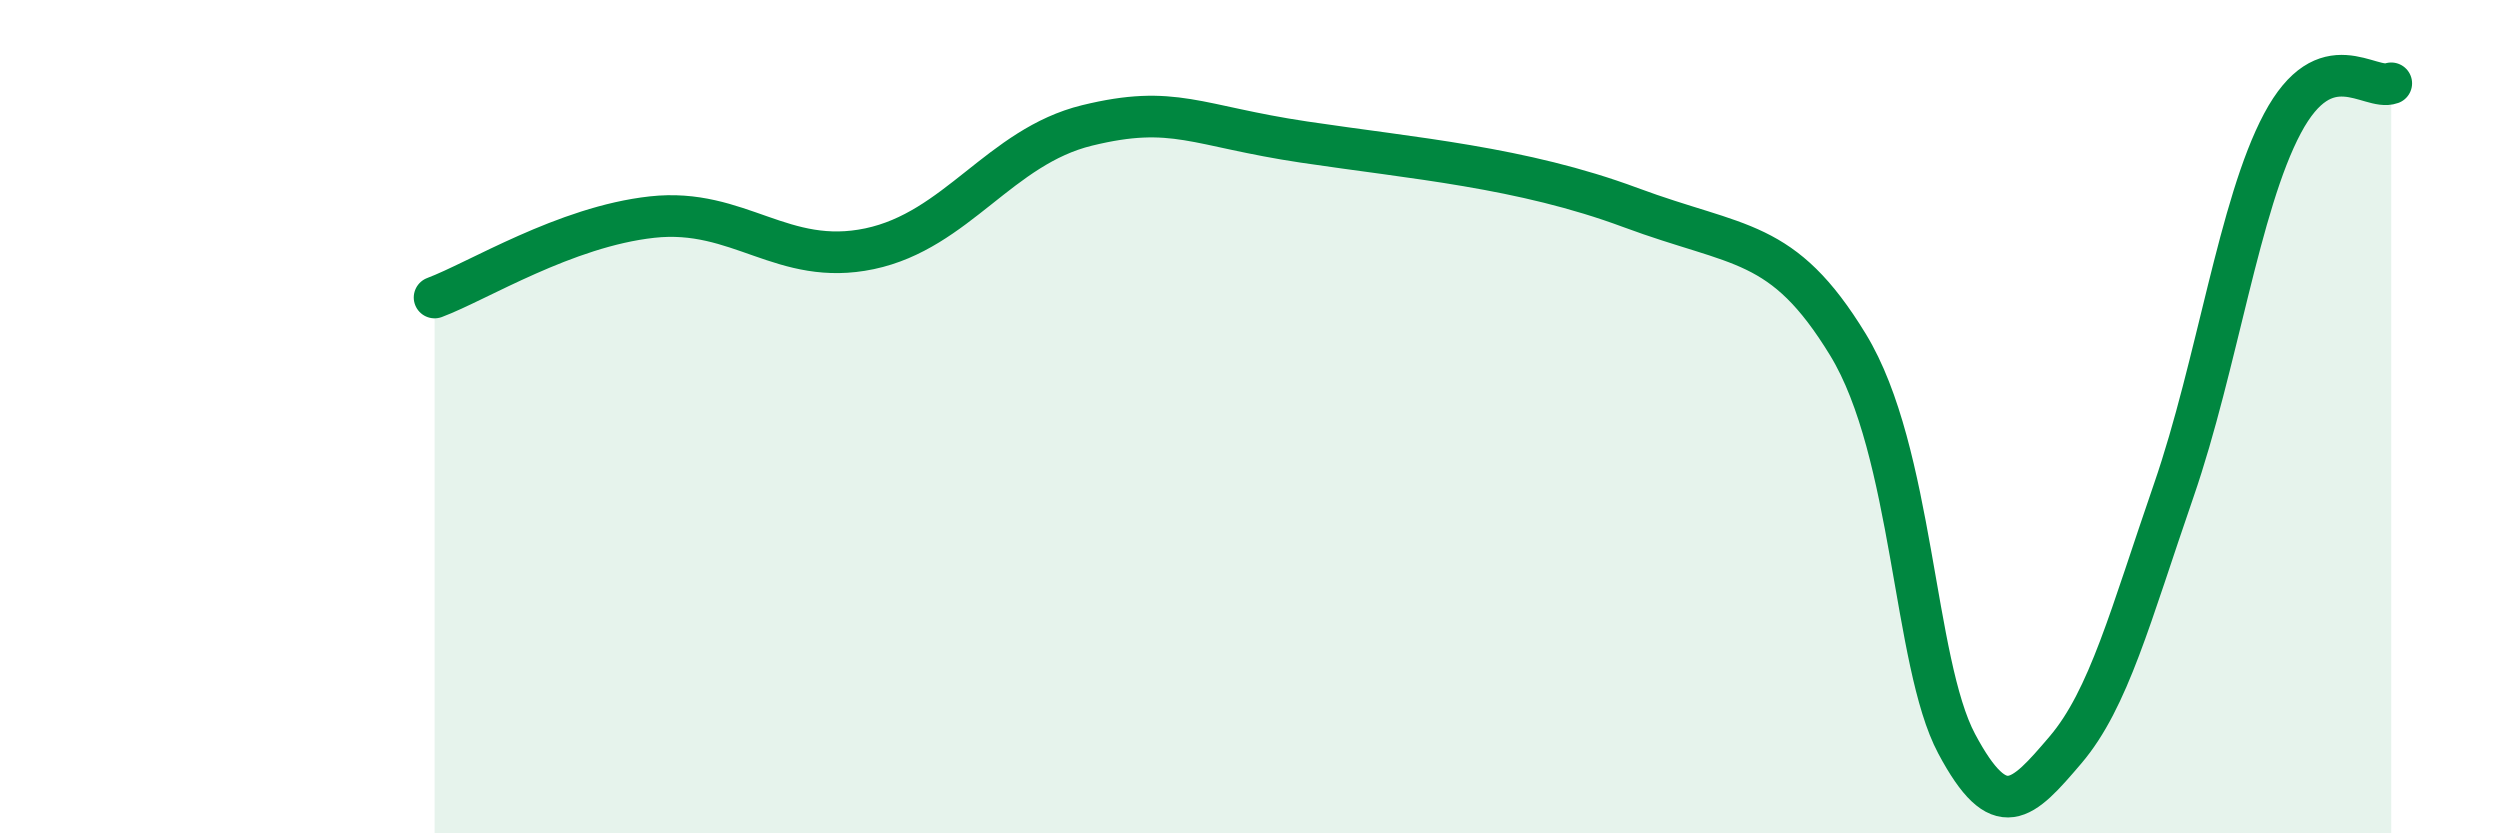
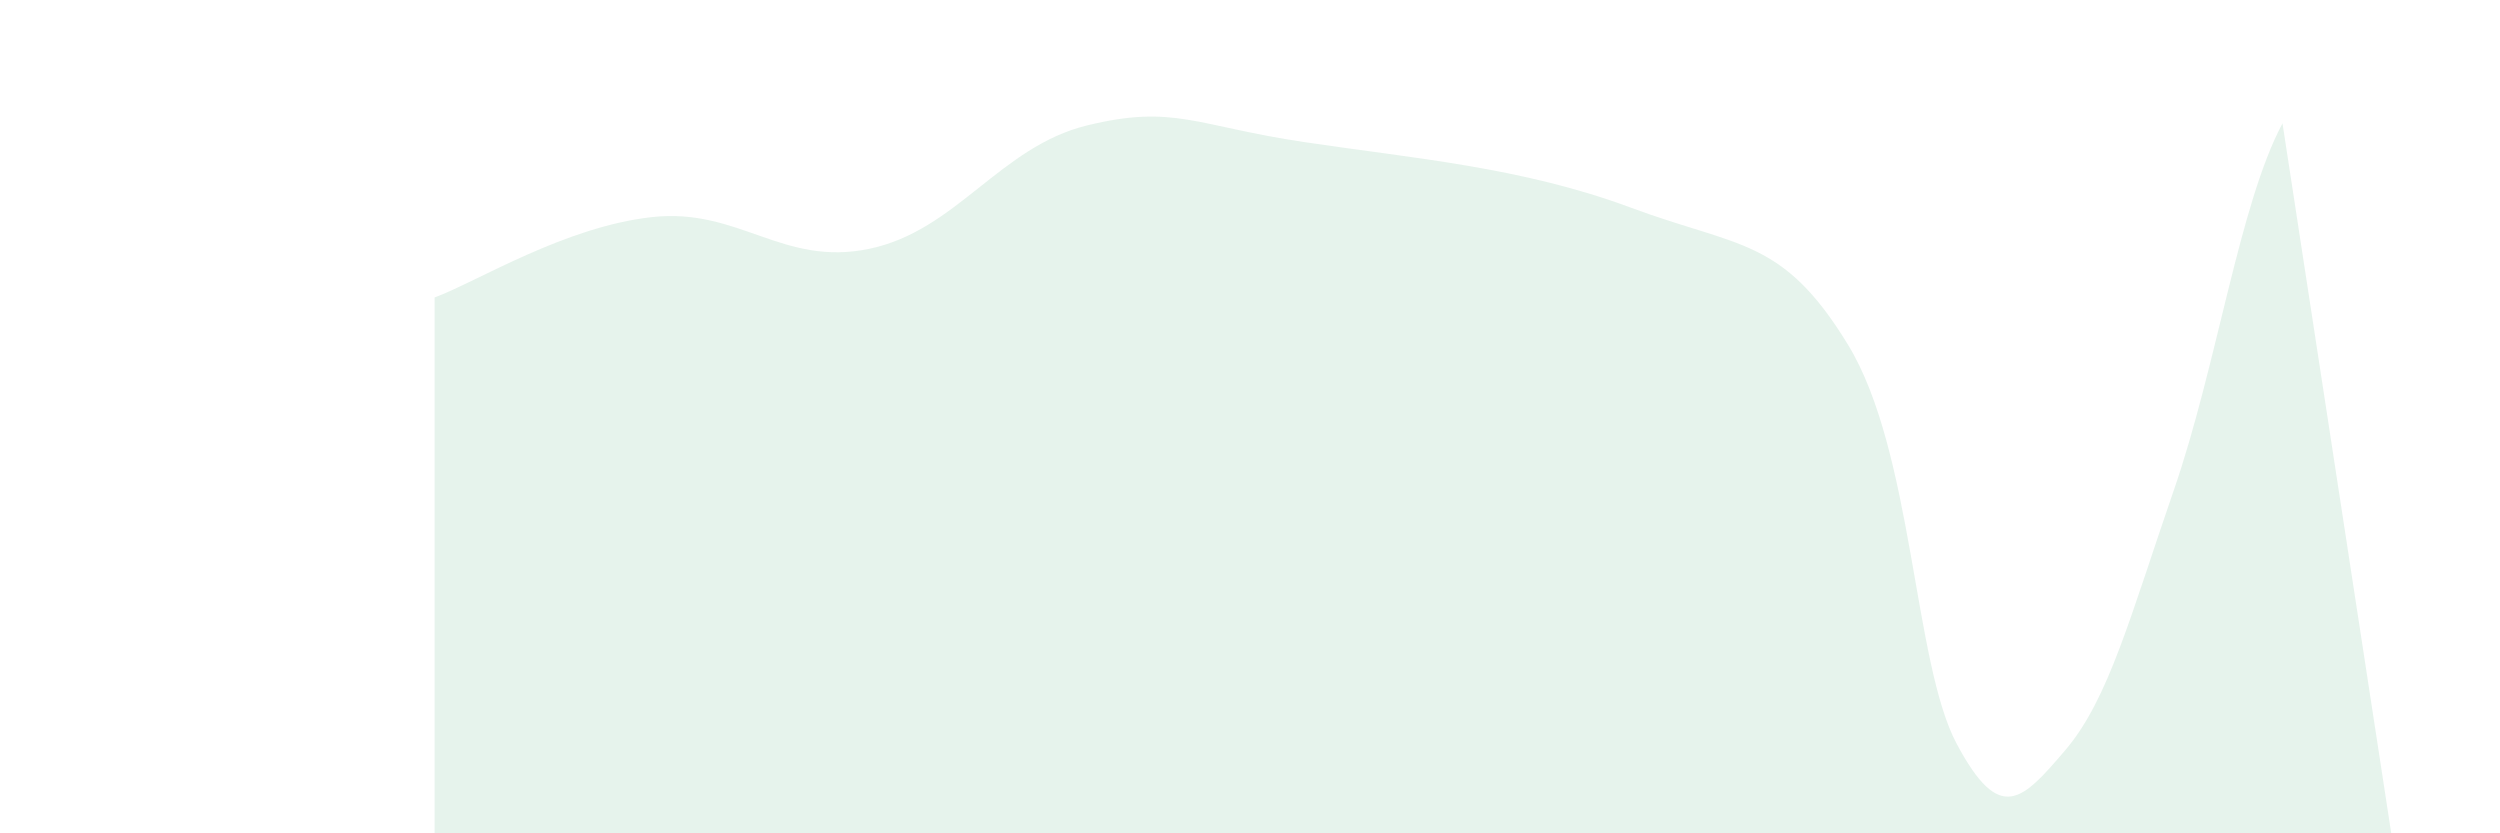
<svg xmlns="http://www.w3.org/2000/svg" width="60" height="20" viewBox="0 0 60 20">
-   <path d="M 10.43,7.14 C 11.47,6.75 13.56,5.44 15.65,5.21 C 17.74,4.98 18.78,6.41 20.87,5.97 C 22.96,5.53 24,3.52 26.09,3.01 C 28.18,2.5 28.69,3.02 31.3,3.41 C 33.91,3.8 36.52,4.01 39.13,4.98 C 41.74,5.95 42.78,5.7 44.35,8.27 C 45.92,10.84 45.92,15.9 46.96,17.85 C 48,19.8 48.53,19.22 49.57,18 C 50.61,16.78 51.13,14.78 52.17,11.77 C 53.21,8.76 53.74,4.91 54.78,2.96 C 55.82,1.01 56.87,2.19 57.39,2L57.39 20L10.43 20Z" fill="#008740" opacity="0.1" stroke-linecap="round" stroke-linejoin="round" />
-   <path d="M 10.43,7.14 C 11.47,6.75 13.56,5.44 15.65,5.21 C 17.74,4.98 18.78,6.41 20.87,5.97 C 22.96,5.53 24,3.52 26.09,3.01 C 28.18,2.5 28.69,3.02 31.3,3.41 C 33.91,3.8 36.52,4.01 39.13,4.98 C 41.74,5.95 42.78,5.7 44.35,8.27 C 45.92,10.84 45.92,15.9 46.96,17.85 C 48,19.8 48.53,19.22 49.57,18 C 50.61,16.78 51.13,14.78 52.17,11.77 C 53.21,8.76 53.74,4.91 54.78,2.96 C 55.82,1.01 56.87,2.19 57.39,2" stroke="#008740" stroke-width="1" fill="none" stroke-linecap="round" stroke-linejoin="round" />
+   <path d="M 10.43,7.14 C 11.47,6.75 13.56,5.44 15.65,5.21 C 17.74,4.98 18.78,6.41 20.87,5.97 C 22.96,5.53 24,3.52 26.09,3.01 C 28.18,2.5 28.69,3.02 31.3,3.41 C 33.91,3.8 36.52,4.01 39.13,4.98 C 41.74,5.95 42.78,5.7 44.35,8.27 C 45.92,10.84 45.92,15.9 46.96,17.85 C 48,19.8 48.53,19.22 49.57,18 C 50.61,16.78 51.13,14.78 52.17,11.77 C 53.21,8.76 53.74,4.91 54.78,2.96 L57.39 20L10.43 20Z" fill="#008740" opacity="0.1" stroke-linecap="round" stroke-linejoin="round" />
</svg>